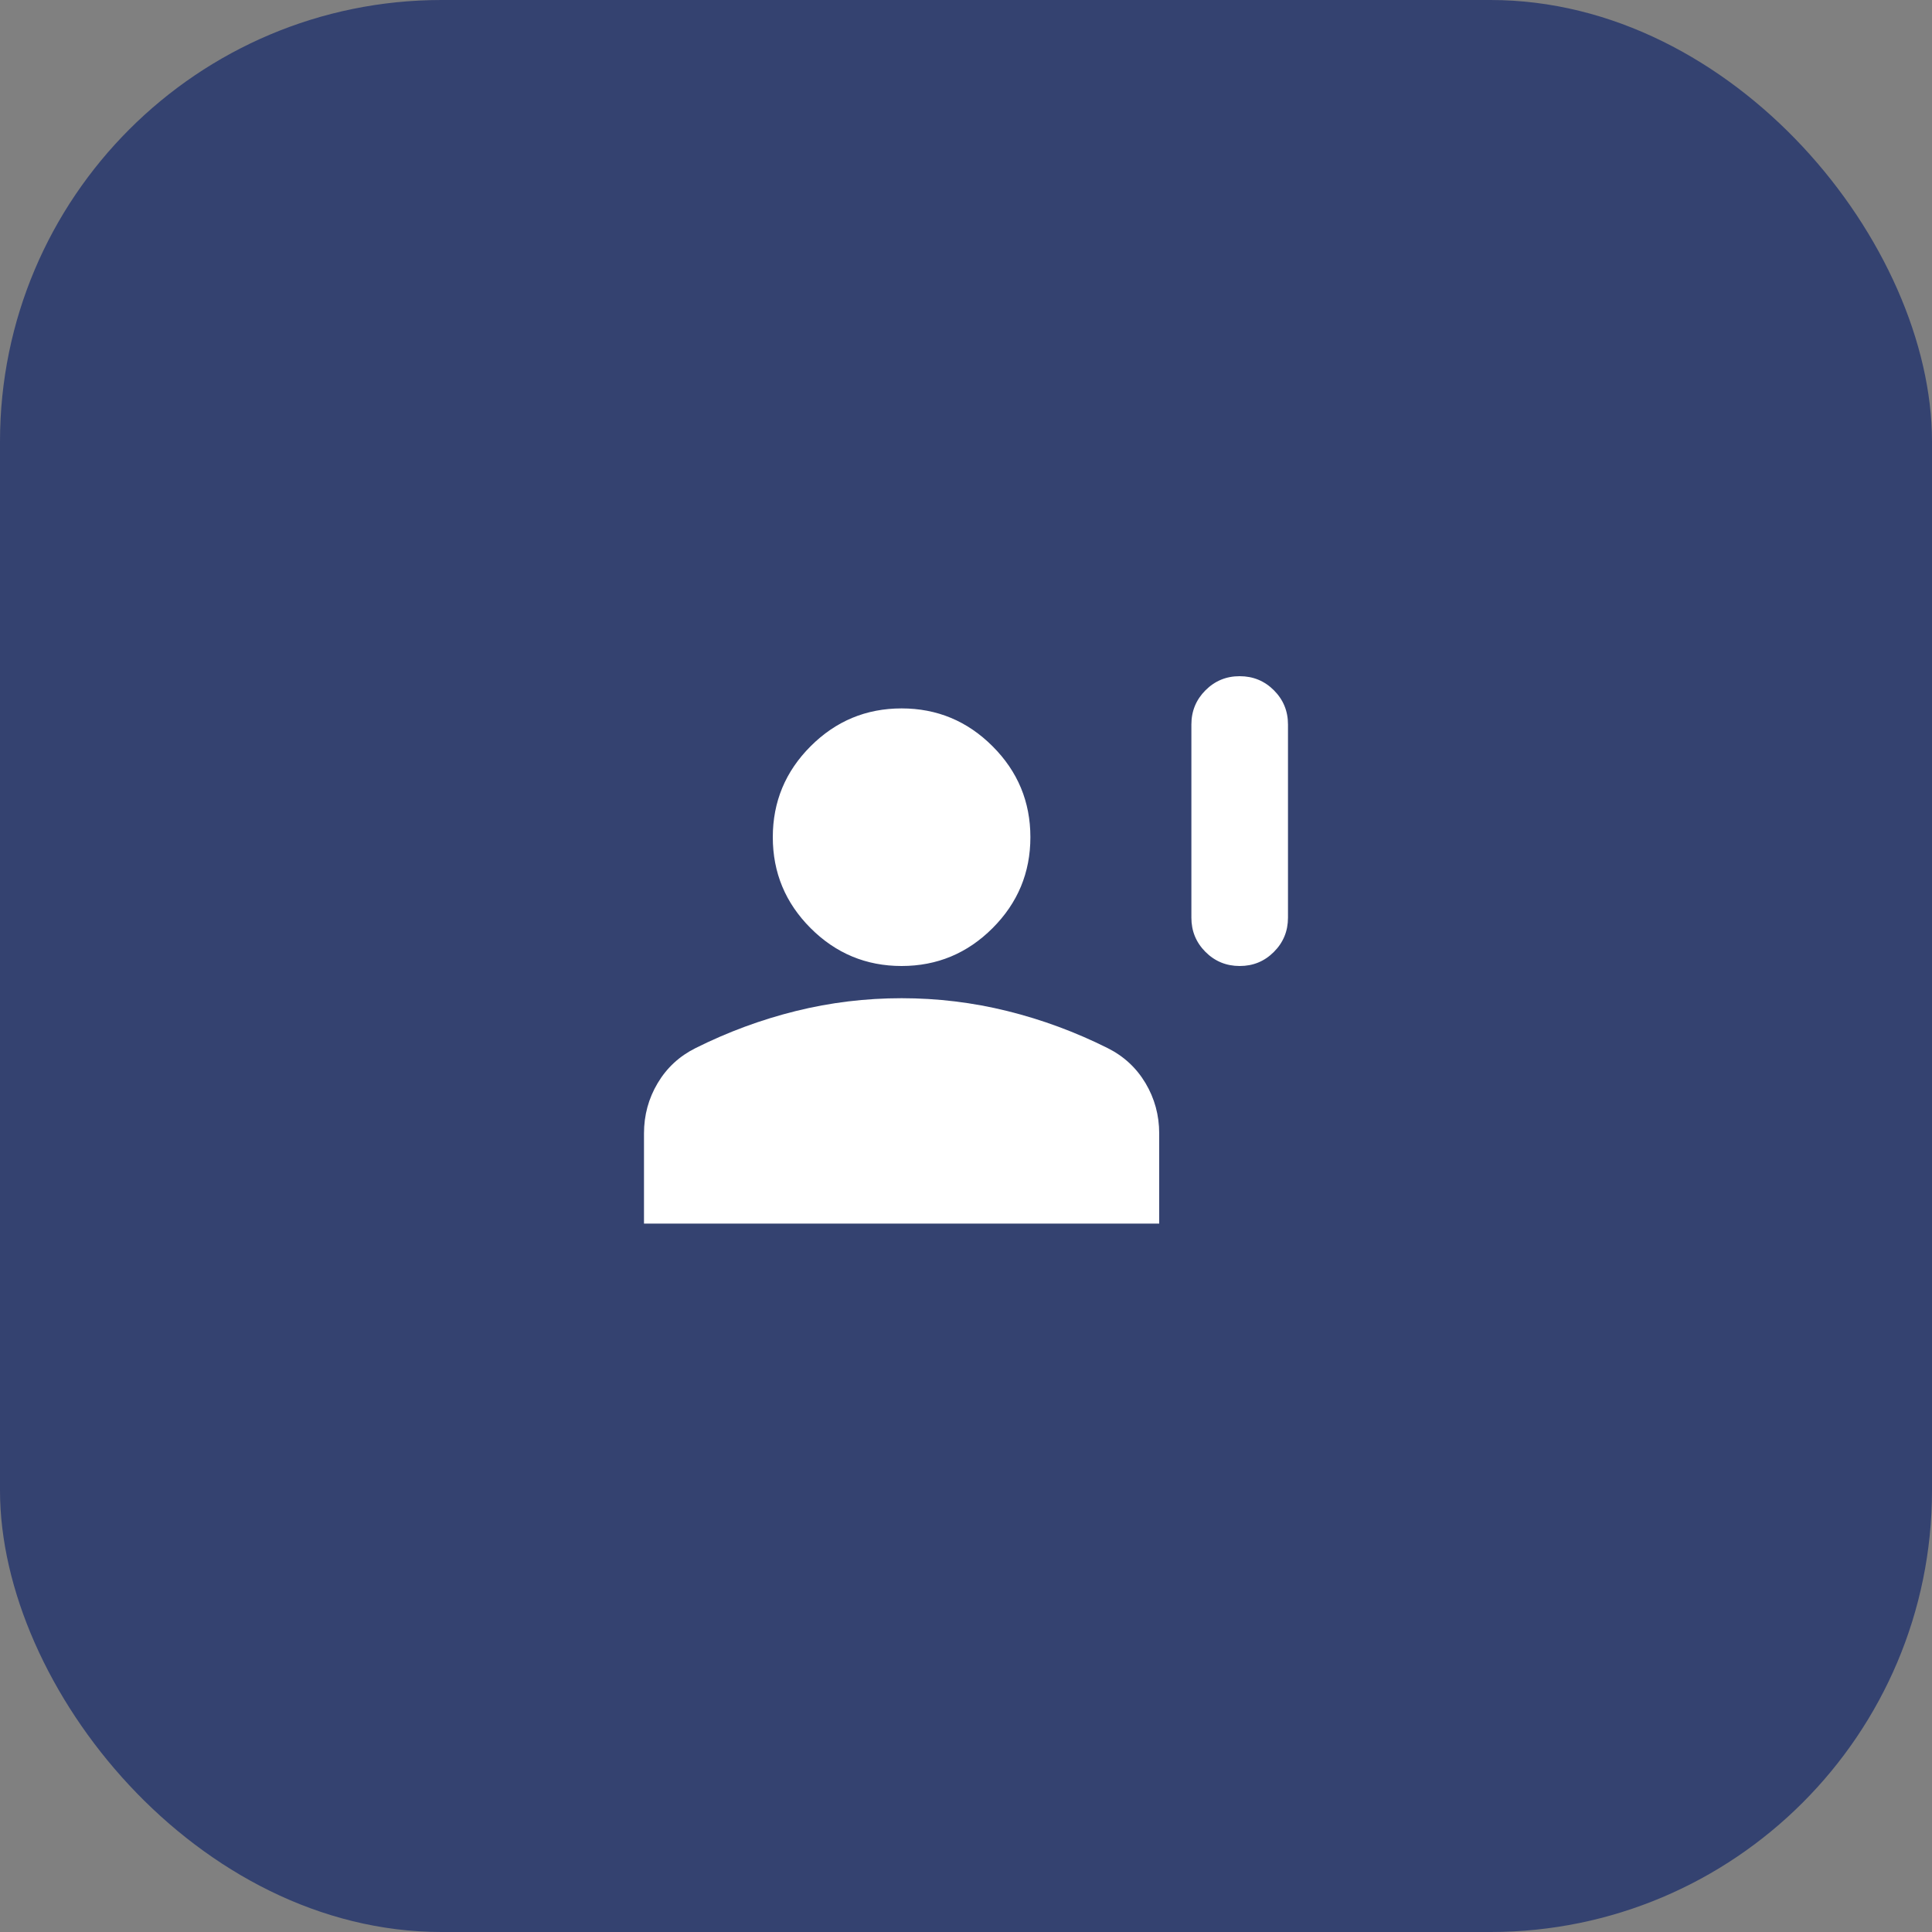
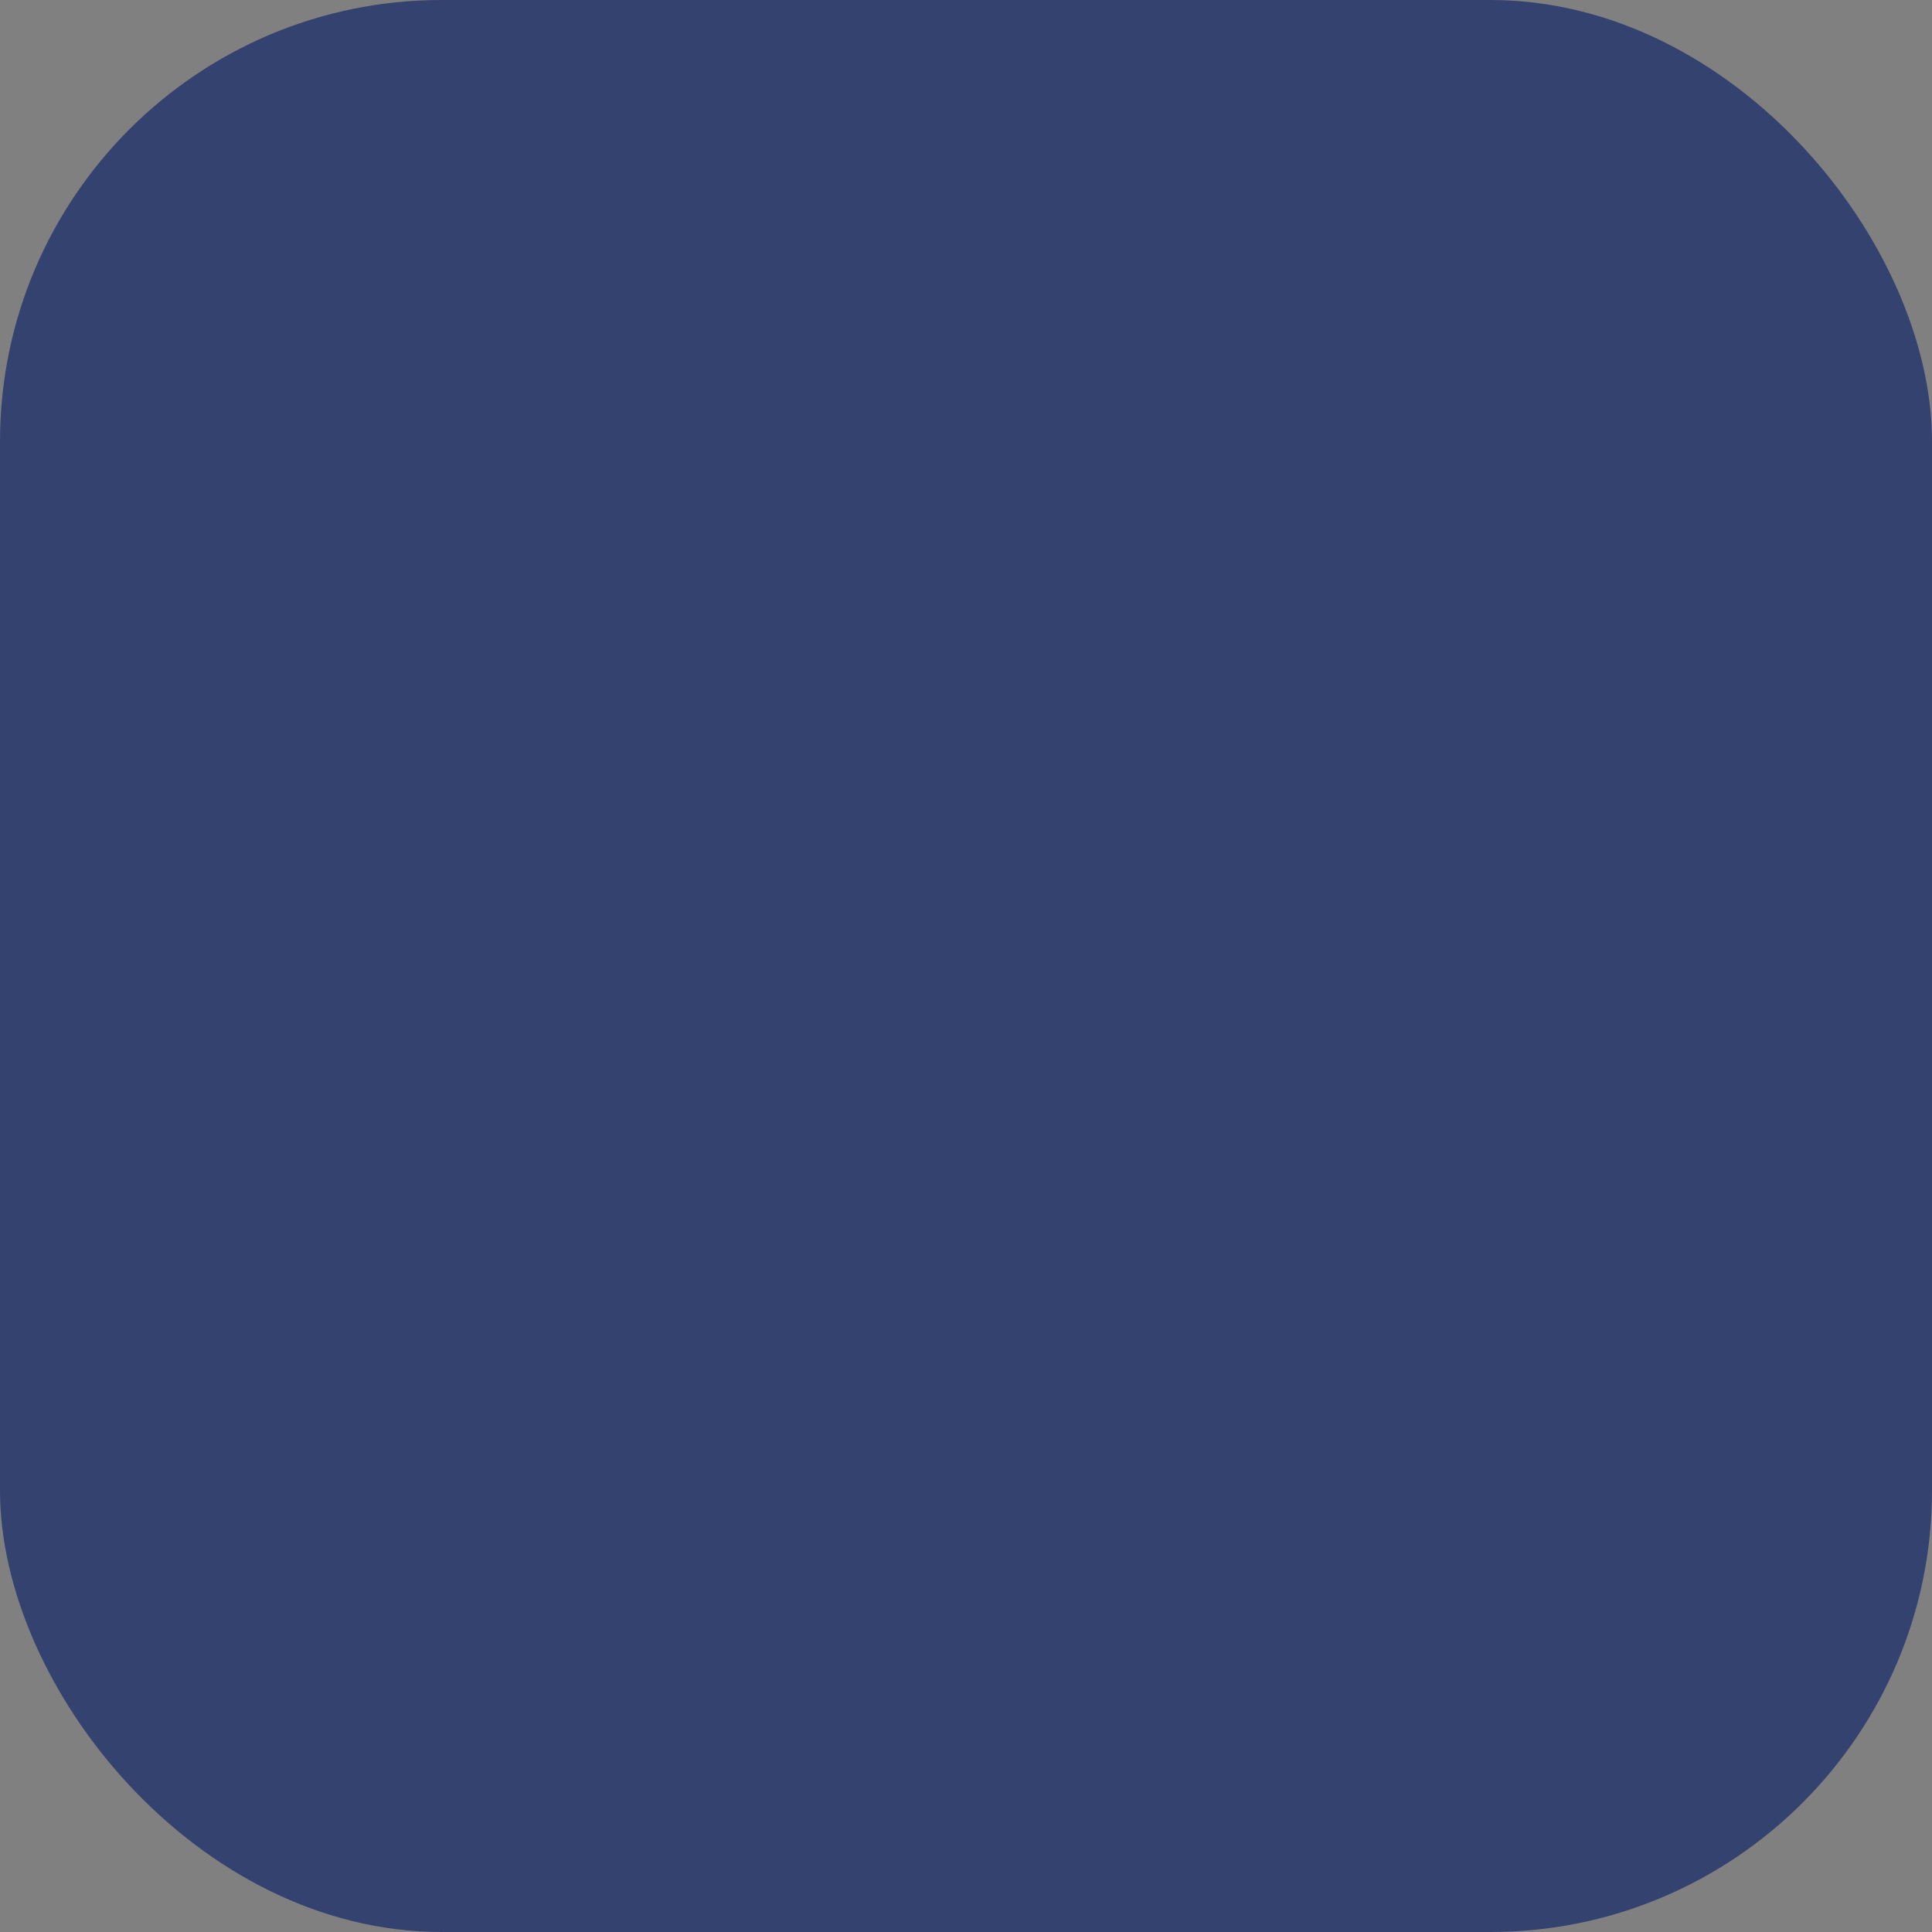
<svg xmlns="http://www.w3.org/2000/svg" width="70" height="70" viewBox="0 0 70 70" fill="none">
  <rect x="0" y="0" width="70" height="70" fill="#808080" stroke="none" />
  <rect width="70" height="70" rx="16" fill="#344270" />
-   <path d="M44.916 35C44.43 35 44.017 34.83 43.676 34.489C43.336 34.148 43.166 33.735 43.166 33.25V26.25C43.166 25.764 43.337 25.351 43.677 25.01C44.018 24.669 44.431 24.499 44.916 24.5C45.403 24.5 45.816 24.67 46.157 25.011C46.497 25.352 46.667 25.765 46.666 26.25V33.25C46.666 33.736 46.496 34.15 46.155 34.49C45.815 34.831 45.402 35.001 44.916 35ZM32.666 35C31.383 35 30.284 34.543 29.37 33.629C28.457 32.715 28 31.617 28 30.333C28 29.05 28.457 27.951 29.37 27.038C30.284 26.124 31.383 25.667 32.666 25.667C33.95 25.667 35.048 26.124 35.962 27.038C36.876 27.951 37.333 29.05 37.333 30.333C37.333 31.617 36.876 32.715 35.962 33.629C35.048 34.543 33.95 35 32.666 35ZM23.333 44.333V41.067C23.333 40.406 23.498 39.798 23.829 39.243C24.159 38.689 24.616 38.266 25.2 37.975C26.366 37.392 27.577 36.944 28.83 36.633C30.084 36.322 31.363 36.167 32.666 36.167C33.969 36.167 35.248 36.322 36.502 36.633C37.757 36.944 38.967 37.392 40.133 37.975C40.716 38.267 41.173 38.69 41.504 39.244C41.834 39.799 42 40.406 42 41.067V44.333H23.333Z" fill="white" />
</svg>